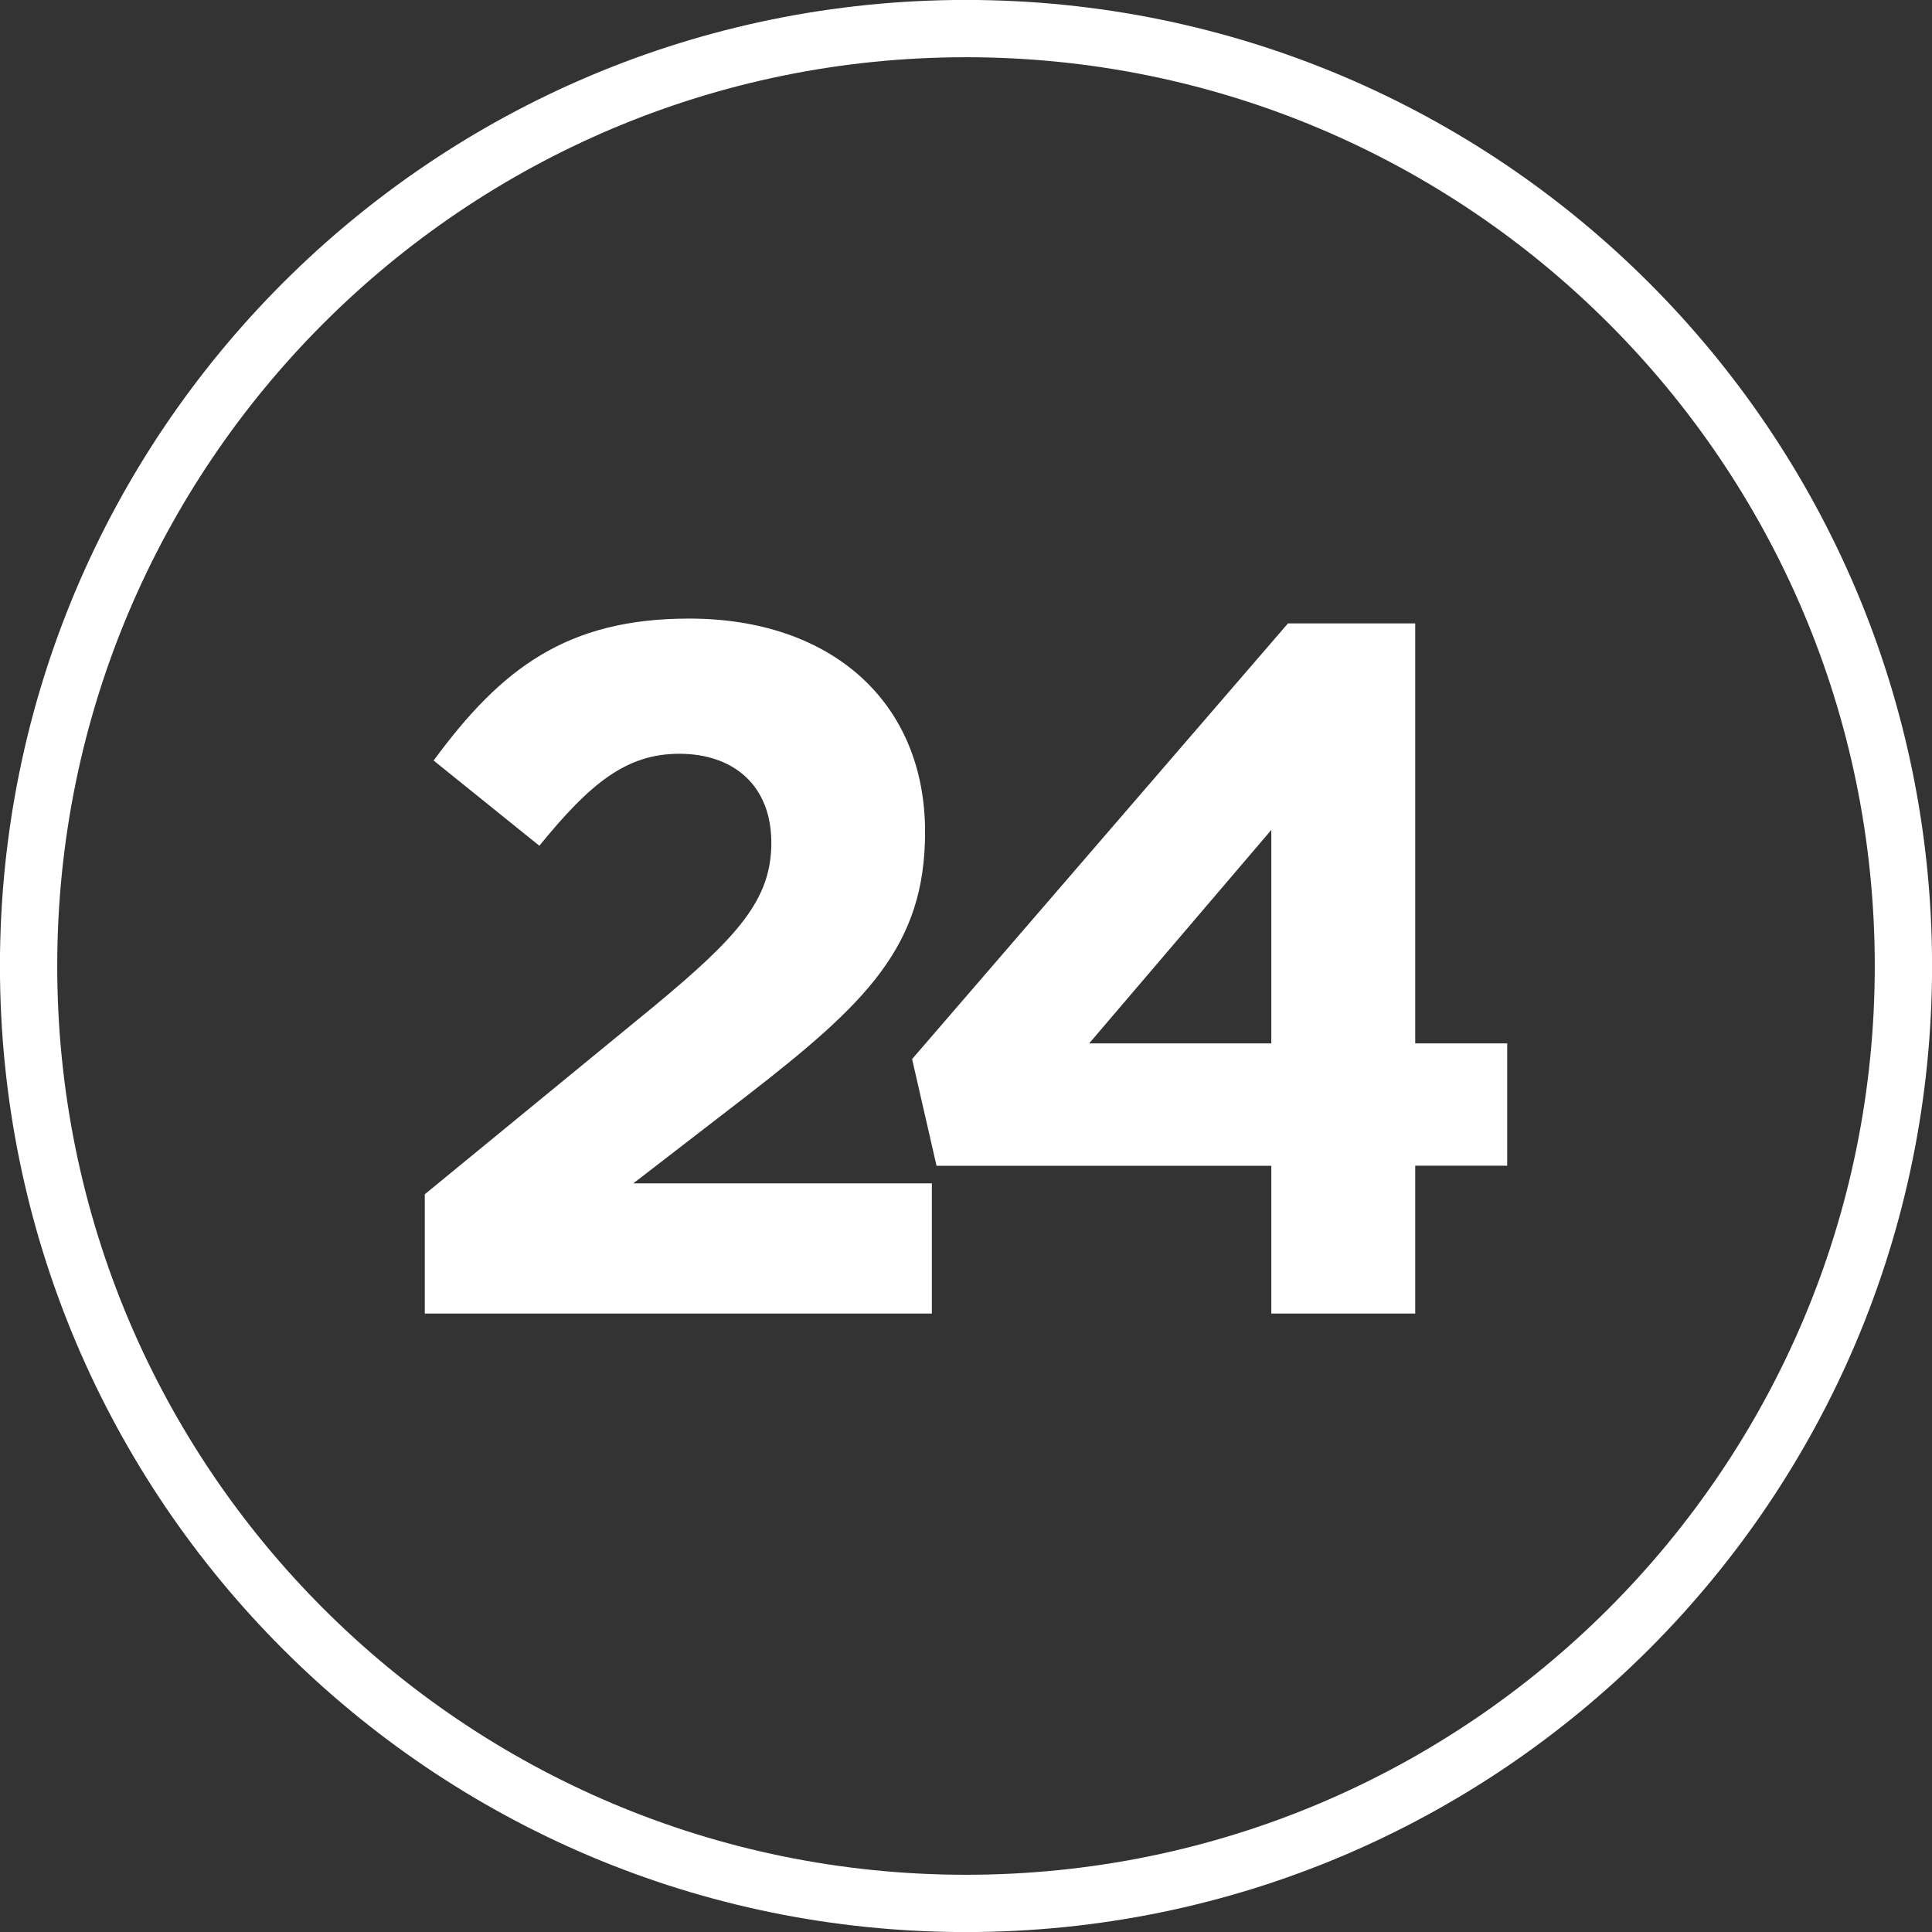
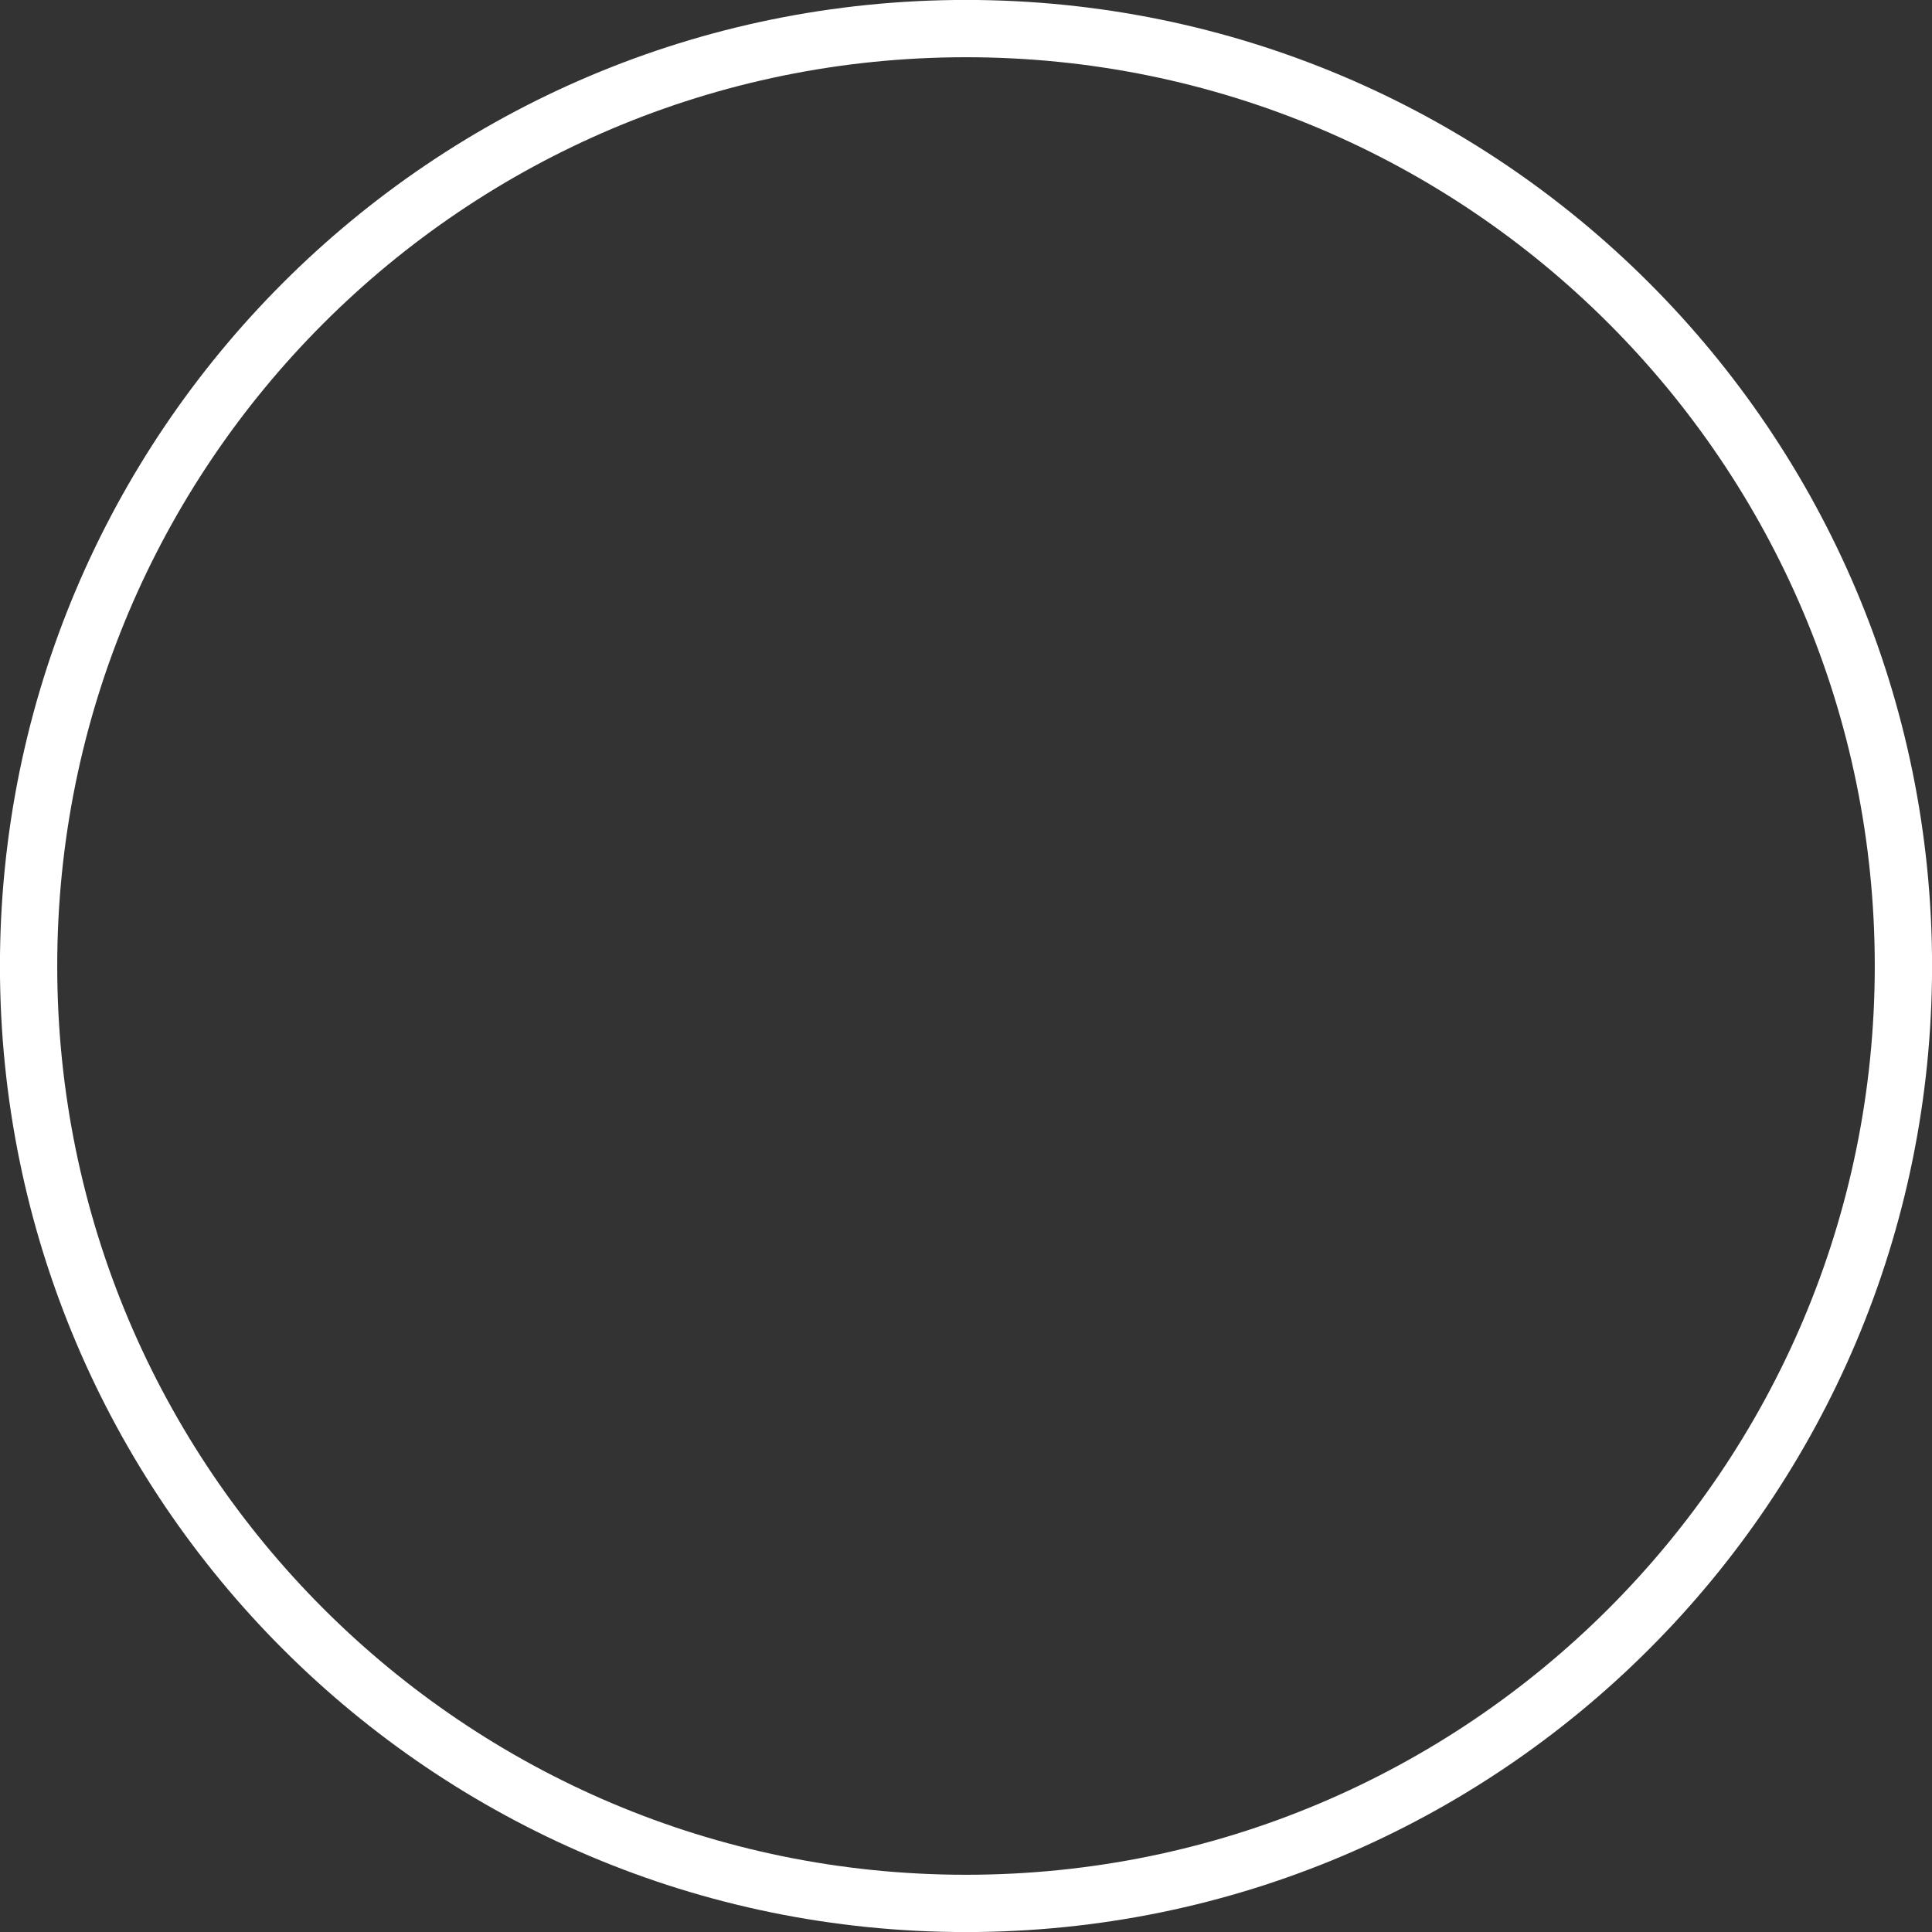
<svg xmlns="http://www.w3.org/2000/svg" xml:space="preserve" width="23.798mm" height="23.798mm" version="1.1" style="shape-rendering:geometricPrecision; text-rendering:geometricPrecision; image-rendering:optimizeQuality; fill-rule:evenodd; clip-rule:evenodd" viewBox="0 0 177.06 177.06">
  <rect x="0" y="0" width="177.06" height="177.06" fill="#333333" stroke="none" />
  <defs>
    <style type="text/css"> .str0 {stroke:white;stroke-width:5.25;stroke-miterlimit:10} .fil0 {fill:none} .fil1 {fill:white;fill-rule:nonzero} </style>
  </defs>
  <g id="Layer_x0020_1">
-     <path class="fil0 str0" d="M174.44 88.53c0,47.45 -38.46,85.91 -85.91,85.91 -47.45,0 -85.91,-38.46 -85.91,-85.91 0,-47.44 38.46,-85.91 85.91,-85.91 47.45,-0 85.91,38.46 85.91,85.91z" />
-     <path class="fil1" d="M38.93 120.38l46.47 0 0 -11.93 -27.36 0 10.23 -7.89c11.13,-8.61 16.51,-13.82 16.51,-24.31 0,-11.93 -8.61,-19.56 -21.62,-19.56 -11.22,0 -17.23,4.58 -23.42,13.01l9.69 7.81c4.67,-5.74 7.98,-8.43 12.83,-8.43 4.93,0 8.43,2.87 8.43,8.16 0,5.2 -3.05,8.61 -10.86,15.07l-20.9 17.14 0 10.95zm77.58 0l13.19 0 0 -13.55 8.43 0 0 -11.21 -8.43 0 0 -38.49 -11.66 0 -34.45 39.93 2.24 9.78 30.68 0 0 13.55zm-16.69 -24.76l16.69 -19.56 0 19.56 -16.69 0z" />
+     <path class="fil0 str0" d="M174.44 88.53c0,47.45 -38.46,85.91 -85.91,85.91 -47.45,0 -85.91,-38.46 -85.91,-85.91 0,-47.44 38.46,-85.91 85.91,-85.91 47.45,-0 85.91,38.46 85.91,85.91" />
  </g>
</svg>